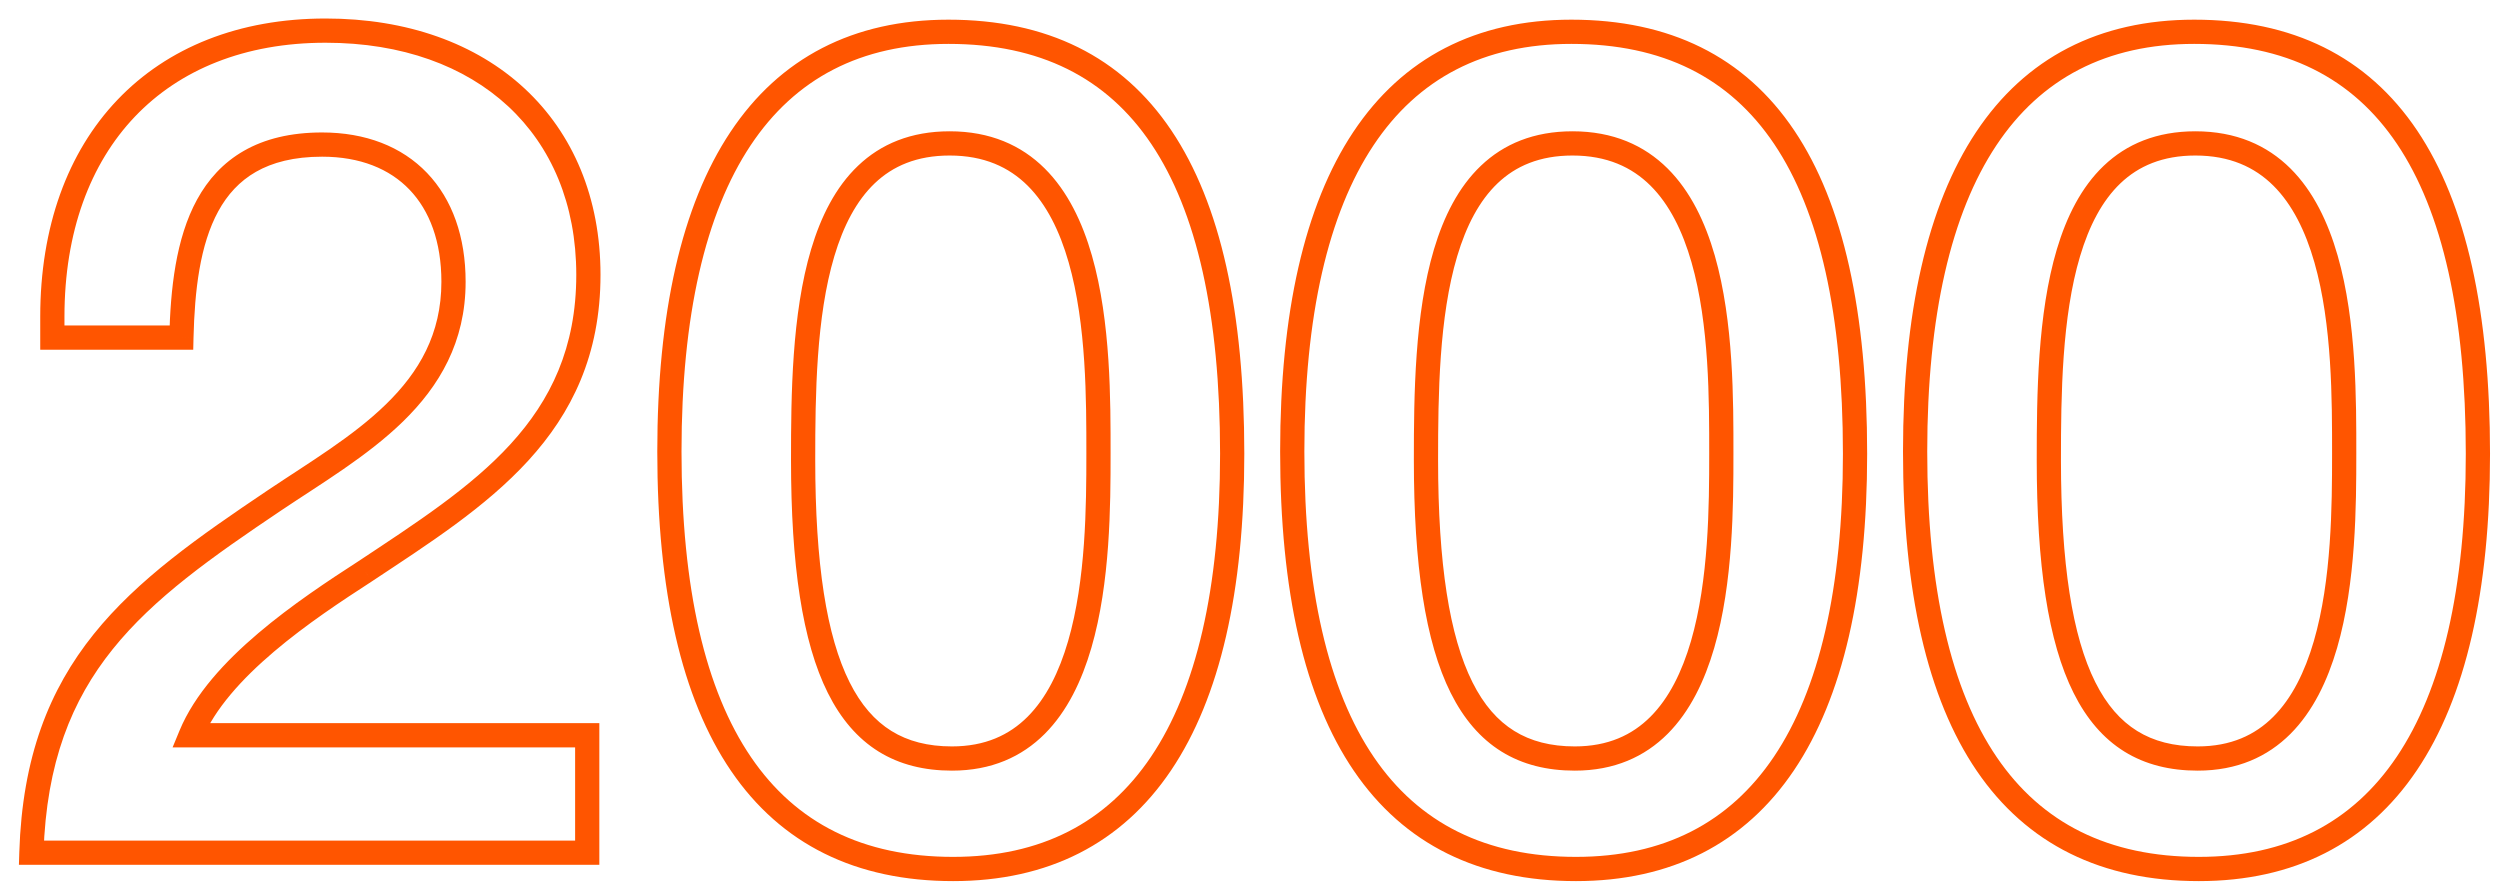
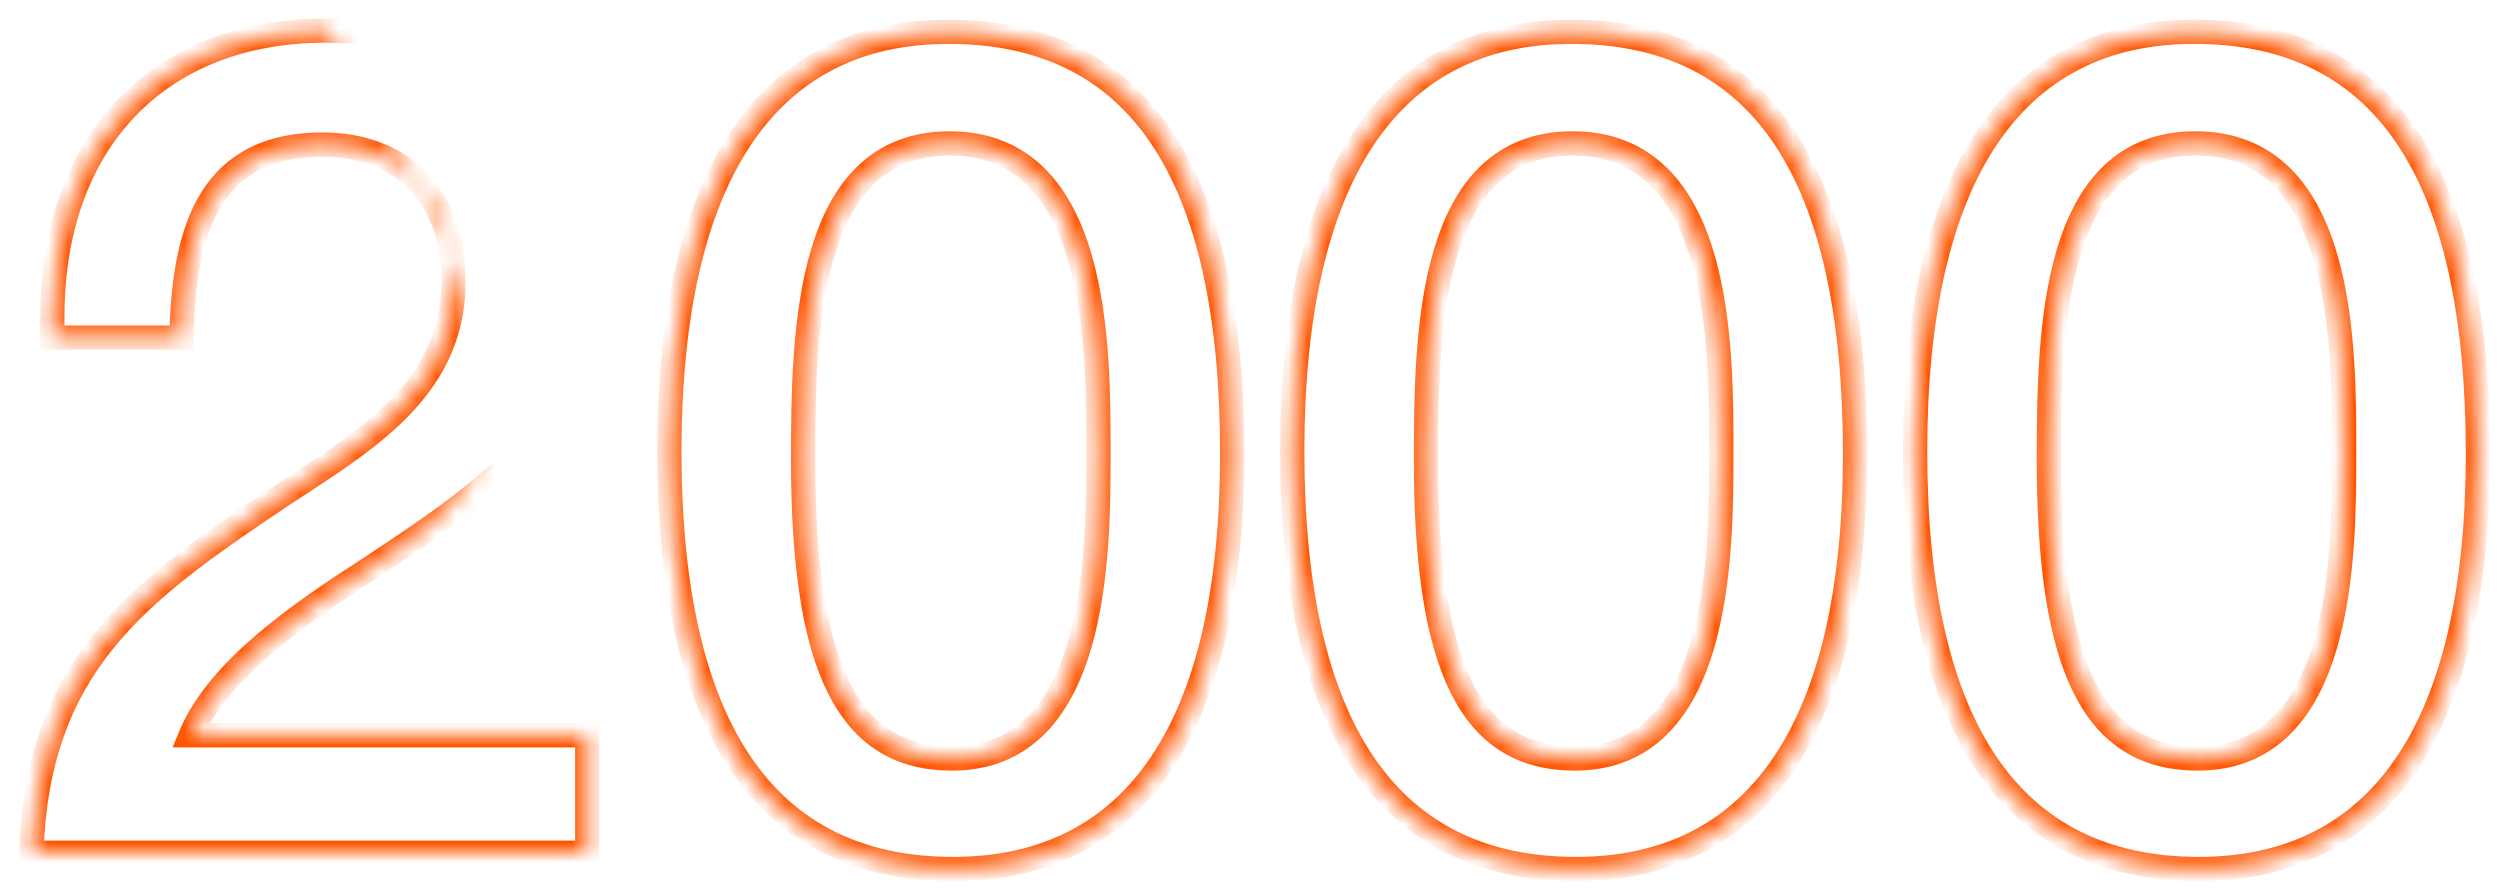
<svg xmlns="http://www.w3.org/2000/svg" width="129" height="46" viewBox="0 0 129 46" fill="none">
  <mask id="path-1-outside-1_2210_519" maskUnits="userSpaceOnUse" x="0" y="0" width="129" height="46" fill="black">
-     <rect fill="white" width="129" height="46" />
-     <path d="M30.301 37.94L30.301 44L1.621 44C1.921 34.4 7.021 30.62 14.161 25.82C18.361 23 23.401 20.36 23.401 14.54C23.401 10.16 20.821 7.46 16.621 7.46C10.441 7.46 9.481 12.5 9.361 17.42H2.701V16.34C2.701 7.34 8.161 1.58 16.801 1.58C24.961 1.58 30.361 6.56 30.361 14.18C30.361 22.1 24.721 25.58 18.841 29.48C15.781 31.46 11.281 34.46 9.841 37.94L30.301 37.94ZM48.941 1.64C58.721 1.64 63.581 8.9 63.581 23.42C63.581 37.46 58.6 44.84 49.181 44.84C39.52 44.84 34.541 37.58 34.541 23.3C34.541 9.14 39.52 1.64 48.941 1.64ZM49.001 7.4C41.62 7.4 41.441 17 41.441 23.72C41.441 34.52 43.781 39.14 49.12 39.14C56.62 39.14 56.681 28.7 56.681 23.42C56.681 17.96 56.74 7.4 49.001 7.4ZM81.08 1.64C90.86 1.64 95.72 8.9 95.72 23.42C95.72 37.46 90.74 44.84 81.32 44.84C71.66 44.84 66.68 37.58 66.68 23.3C66.68 9.14 71.66 1.64 81.08 1.64ZM81.14 7.4C73.76 7.4 73.58 17 73.58 23.72C73.58 34.52 75.92 39.14 81.26 39.14C88.76 39.14 88.82 28.7 88.82 23.42C88.82 17.96 88.88 7.4 81.14 7.4ZM113.22 1.64C123 1.64 127.86 8.9 127.86 23.42C127.86 37.46 122.88 44.84 113.46 44.84C103.8 44.84 98.82 37.58 98.82 23.3C98.82 9.14 103.8 1.64 113.22 1.64ZM113.28 7.4C105.9 7.4 105.72 17 105.72 23.72C105.72 34.52 108.06 39.14 113.4 39.14C120.9 39.14 120.96 28.7 120.96 23.42C120.96 17.96 121.02 7.4 113.28 7.4Z" />
+     <path d="M30.301 37.94L30.301 44L1.621 44C1.921 34.4 7.021 30.62 14.161 25.82C18.361 23 23.401 20.36 23.401 14.54C23.401 10.16 20.821 7.46 16.621 7.46C10.441 7.46 9.481 12.5 9.361 17.42H2.701V16.34C2.701 7.34 8.161 1.58 16.801 1.58C30.361 22.1 24.721 25.58 18.841 29.48C15.781 31.46 11.281 34.46 9.841 37.94L30.301 37.94ZM48.941 1.64C58.721 1.64 63.581 8.9 63.581 23.42C63.581 37.46 58.6 44.84 49.181 44.84C39.52 44.84 34.541 37.58 34.541 23.3C34.541 9.14 39.52 1.64 48.941 1.64ZM49.001 7.4C41.62 7.4 41.441 17 41.441 23.72C41.441 34.52 43.781 39.14 49.12 39.14C56.62 39.14 56.681 28.7 56.681 23.42C56.681 17.96 56.74 7.4 49.001 7.4ZM81.08 1.64C90.86 1.64 95.72 8.9 95.72 23.42C95.72 37.46 90.74 44.84 81.32 44.84C71.66 44.84 66.68 37.58 66.68 23.3C66.68 9.14 71.66 1.64 81.08 1.64ZM81.14 7.4C73.76 7.4 73.58 17 73.58 23.72C73.58 34.52 75.92 39.14 81.26 39.14C88.76 39.14 88.82 28.7 88.82 23.42C88.82 17.96 88.88 7.4 81.14 7.4ZM113.22 1.64C123 1.64 127.86 8.9 127.86 23.42C127.86 37.46 122.88 44.84 113.46 44.84C103.8 44.84 98.82 37.58 98.82 23.3C98.82 9.14 103.8 1.64 113.22 1.64ZM113.28 7.4C105.9 7.4 105.72 17 105.72 23.72C105.72 34.52 108.06 39.14 113.4 39.14C120.9 39.14 120.96 28.7 120.96 23.42C120.96 17.96 121.02 7.4 113.28 7.4Z" />
  </mask>
  <path d="M30.301 37.94H30.926V37.315H30.301V37.94ZM30.301 44V44.625H30.926V44H30.301ZM1.621 44L0.996 43.98L0.976 44.625H1.621V44ZM14.161 25.82L13.812 25.301L13.812 25.301L14.161 25.82ZM9.361 17.42V18.045H9.971L9.985 17.435L9.361 17.42ZM2.701 17.42H2.076V18.045H2.701V17.42ZM18.841 29.48L19.18 30.005L19.186 30.001L18.841 29.48ZM9.841 37.94L9.263 37.701L8.906 38.565H9.841V37.94ZM29.676 37.94L29.676 44H30.926L30.926 37.94H29.676ZM30.301 43.375L1.621 43.375L1.621 44.625L30.301 44.625V43.375ZM2.245 44.02C2.391 39.344 3.7 36.132 5.813 33.501C7.949 30.842 10.929 28.746 14.509 26.339L13.812 25.301C10.252 27.694 7.112 29.888 4.838 32.719C2.542 35.578 1.15 39.056 0.996 43.98L2.245 44.02ZM14.509 26.339C16.564 24.959 18.953 23.545 20.792 21.753C22.662 19.93 24.026 17.663 24.026 14.54H22.776C22.776 17.237 21.62 19.2 19.919 20.858C18.188 22.545 15.957 23.861 13.812 25.301L14.509 26.339ZM24.026 14.54C24.026 12.228 23.343 10.29 22.037 8.925C20.728 7.558 18.858 6.835 16.621 6.835V8.085C18.583 8.085 20.103 8.712 21.134 9.79C22.168 10.87 22.776 12.472 22.776 14.54H24.026ZM16.621 6.835C14.99 6.835 13.659 7.168 12.586 7.782C11.51 8.397 10.73 9.272 10.17 10.295C9.064 12.312 8.796 14.936 8.736 17.405L9.985 17.435C10.045 14.984 10.317 12.628 11.266 10.895C11.733 10.043 12.36 9.351 13.206 8.867C14.055 8.382 15.161 8.085 16.621 8.085V6.835ZM9.361 16.795H2.701V18.045H9.361V16.795ZM3.326 17.42V16.34H2.076V17.42H3.326ZM3.326 16.34C3.326 11.966 4.651 8.442 6.963 6.016C9.272 3.594 12.624 2.205 16.801 2.205V0.955C12.337 0.955 8.639 2.446 6.058 5.154C3.481 7.858 2.076 11.714 2.076 16.34H3.326ZM16.801 2.205C20.754 2.205 23.982 3.41 26.216 5.481C28.445 7.547 29.736 10.525 29.736 14.18H30.986C30.986 10.215 29.577 6.893 27.066 4.564C24.559 2.24 21.007 0.955 16.801 0.955V2.205ZM29.736 14.18C29.736 21.712 24.439 25.017 18.495 28.959L19.186 30.001C25.003 26.143 30.986 22.488 30.986 14.18H29.736ZM18.501 28.955C16.971 29.945 15.05 31.209 13.329 32.671C11.616 34.125 10.04 35.823 9.263 37.701L10.418 38.179C11.081 36.577 12.475 35.035 14.138 33.624C15.791 32.221 17.65 30.995 19.18 30.005L18.501 28.955ZM9.841 38.565L30.301 38.565V37.315L9.841 37.315V38.565ZM48.941 2.265C53.651 2.265 57.103 3.999 59.409 7.433C61.745 10.912 62.956 16.21 62.956 23.42H64.206C64.206 16.11 62.986 10.518 60.447 6.737C57.878 2.911 54.01 1.015 48.941 1.015V2.265ZM62.956 23.42C62.956 30.383 61.718 35.594 59.394 39.046C57.098 42.459 53.7 44.215 49.181 44.215V45.465C54.081 45.465 57.883 43.531 60.431 39.744C62.953 35.996 64.206 30.497 64.206 23.42H62.956ZM49.181 44.215C44.532 44.215 41.077 42.482 38.755 39.073C36.404 35.623 35.166 30.386 35.166 23.3H33.916C33.916 30.494 35.167 36.027 37.721 39.777C40.304 43.568 44.169 45.465 49.181 45.465V44.215ZM35.166 23.3C35.166 16.276 36.404 11.004 38.728 7.506C41.027 4.047 44.425 2.265 48.941 2.265V1.015C44.036 1.015 40.234 2.983 37.688 6.814C35.167 10.606 33.916 16.164 33.916 23.3H35.166ZM49.001 6.775C47.005 6.775 45.453 7.43 44.275 8.553C43.112 9.66 42.355 11.183 41.854 12.861C40.856 16.204 40.816 20.377 40.816 23.72H42.066C42.066 20.343 42.115 16.356 43.052 13.219C43.518 11.657 44.19 10.36 45.137 9.457C46.068 8.57 47.306 8.025 49.001 8.025V6.775ZM40.816 23.72C40.816 29.139 41.398 33.118 42.719 35.76C43.386 37.093 44.251 38.106 45.338 38.781C46.426 39.455 47.693 39.765 49.12 39.765V38.515C47.878 38.515 46.85 38.247 45.997 37.718C45.144 37.189 44.422 36.371 43.837 35.2C42.653 32.832 42.066 29.101 42.066 23.72H40.816ZM49.12 39.765C51.159 39.765 52.729 39.048 53.908 37.868C55.07 36.705 55.821 35.124 56.313 33.435C57.295 30.065 57.306 26.045 57.306 23.42H56.056C56.056 26.075 56.036 29.915 55.113 33.085C54.653 34.666 53.982 36.026 53.024 36.984C52.082 37.927 50.832 38.515 49.12 38.515V39.765ZM57.306 23.42C57.306 20.71 57.325 16.613 56.344 13.19C55.852 11.473 55.093 9.871 53.906 8.692C52.702 7.496 51.095 6.775 49.001 6.775V8.025C50.776 8.025 52.063 8.624 53.025 9.579C54.004 10.551 54.682 11.929 55.142 13.535C56.066 16.757 56.056 20.669 56.056 23.42H57.306ZM81.08 2.265C85.791 2.265 89.243 3.999 91.549 7.433C93.885 10.912 95.095 16.21 95.095 23.42H96.345C96.345 16.11 95.126 10.518 92.587 6.737C90.018 2.911 86.15 1.015 81.08 1.015V2.265ZM95.095 23.42C95.095 30.383 93.857 35.594 91.534 39.046C89.238 42.459 85.84 44.215 81.32 44.215V45.465C86.22 45.465 90.023 43.531 92.571 39.744C95.093 35.996 96.345 30.497 96.345 23.42H95.095ZM81.32 44.215C76.671 44.215 73.217 42.482 70.894 39.073C68.544 35.623 67.305 30.386 67.305 23.3H66.055C66.055 30.494 67.306 36.027 69.861 39.777C72.444 43.568 76.309 45.465 81.32 45.465V44.215ZM67.305 23.3C67.305 16.276 68.543 11.004 70.868 7.506C73.167 4.047 76.564 2.265 81.08 2.265V1.015C76.176 1.015 72.374 2.983 69.827 6.814C67.307 10.606 66.055 16.164 66.055 23.3H67.305ZM81.14 6.775C79.145 6.775 77.592 7.43 76.415 8.553C75.252 9.66 74.495 11.183 73.994 12.861C72.996 16.204 72.955 20.377 72.955 23.72H74.205C74.205 20.343 74.255 16.356 75.192 13.219C75.658 11.657 76.33 10.36 77.277 9.457C78.208 8.57 79.446 8.025 81.14 8.025V6.775ZM72.955 23.72C72.955 29.139 73.538 33.118 74.859 35.76C75.526 37.093 76.39 38.106 77.478 38.781C78.566 39.455 79.833 39.765 81.26 39.765V38.515C80.018 38.515 78.99 38.247 78.137 37.718C77.284 37.189 76.562 36.371 75.977 35.2C74.793 32.832 74.205 29.101 74.205 23.72H72.955ZM81.26 39.765C83.299 39.765 84.868 39.048 86.048 37.868C87.21 36.705 87.961 35.124 88.453 33.435C89.434 30.065 89.445 26.045 89.445 23.42H88.195C88.195 26.075 88.176 29.915 87.253 33.085C86.792 34.666 86.122 36.026 85.163 36.984C84.222 37.927 82.972 38.515 81.26 38.515V39.765ZM89.445 23.42C89.445 20.71 89.465 16.613 88.484 13.19C87.991 11.473 87.233 9.871 86.046 8.692C84.842 7.496 83.235 6.775 81.14 6.775V8.025C82.916 8.025 84.203 8.624 85.165 9.579C86.144 10.551 86.822 11.929 87.282 13.535C88.206 16.757 88.195 20.669 88.195 23.42H89.445ZM113.22 2.265C117.931 2.265 121.383 3.999 123.689 7.433C126.025 10.912 127.235 16.21 127.235 23.42H128.485C128.485 16.11 127.265 10.518 124.727 6.737C122.158 2.911 118.29 1.015 113.22 1.015V2.265ZM127.235 23.42C127.235 30.383 125.997 35.594 123.674 39.046C121.377 42.459 117.98 44.215 113.46 44.215V45.465C118.36 45.465 122.163 43.531 124.711 39.744C127.233 35.996 128.485 30.497 128.485 23.42H127.235ZM113.46 44.215C108.811 44.215 105.357 42.482 103.034 39.073C100.684 35.623 99.445 30.386 99.445 23.3H98.195C98.195 30.494 99.446 36.027 102.001 39.777C104.584 43.568 108.449 45.465 113.46 45.465V44.215ZM99.445 23.3C99.445 16.276 100.683 11.004 103.008 7.506C105.307 4.047 108.704 2.265 113.22 2.265V1.015C108.316 1.015 104.514 2.983 101.967 6.814C99.447 10.606 98.195 16.164 98.195 23.3H99.445ZM113.28 6.775C111.285 6.775 109.732 7.43 108.554 8.553C107.392 9.66 106.635 11.183 106.134 12.861C105.136 16.204 105.095 20.377 105.095 23.72H106.345C106.345 20.343 106.395 16.356 107.332 13.219C107.798 11.657 108.469 10.36 109.417 9.457C110.348 8.57 111.586 8.025 113.28 8.025V6.775ZM105.095 23.72C105.095 29.139 105.678 33.118 106.999 35.76C107.666 37.093 108.53 38.106 109.618 38.781C110.706 39.455 111.973 39.765 113.4 39.765V38.515C112.157 38.515 111.129 38.247 110.277 37.718C109.424 37.189 108.702 36.371 108.117 35.2C106.932 32.832 106.345 29.101 106.345 23.72H105.095ZM113.4 39.765C115.438 39.765 117.008 39.048 118.188 37.868C119.35 36.705 120.101 35.124 120.593 33.435C121.574 30.065 121.585 26.045 121.585 23.42H120.335C120.335 26.075 120.316 29.915 119.393 33.085C118.932 34.666 118.262 36.026 117.303 36.984C116.362 37.927 115.112 38.515 113.4 38.515V39.765ZM121.585 23.42C121.585 20.71 121.605 16.613 120.623 13.19C120.131 11.473 119.373 9.871 118.186 8.692C116.982 7.496 115.375 6.775 113.28 6.775V8.025C115.056 8.025 116.343 8.624 117.305 9.579C118.284 10.551 118.962 11.929 119.422 13.535C120.346 16.757 120.335 20.669 120.335 23.42H121.585Z" fill="#FF5500" mask="url(#path-1-outside-1_2210_519)" />
</svg>